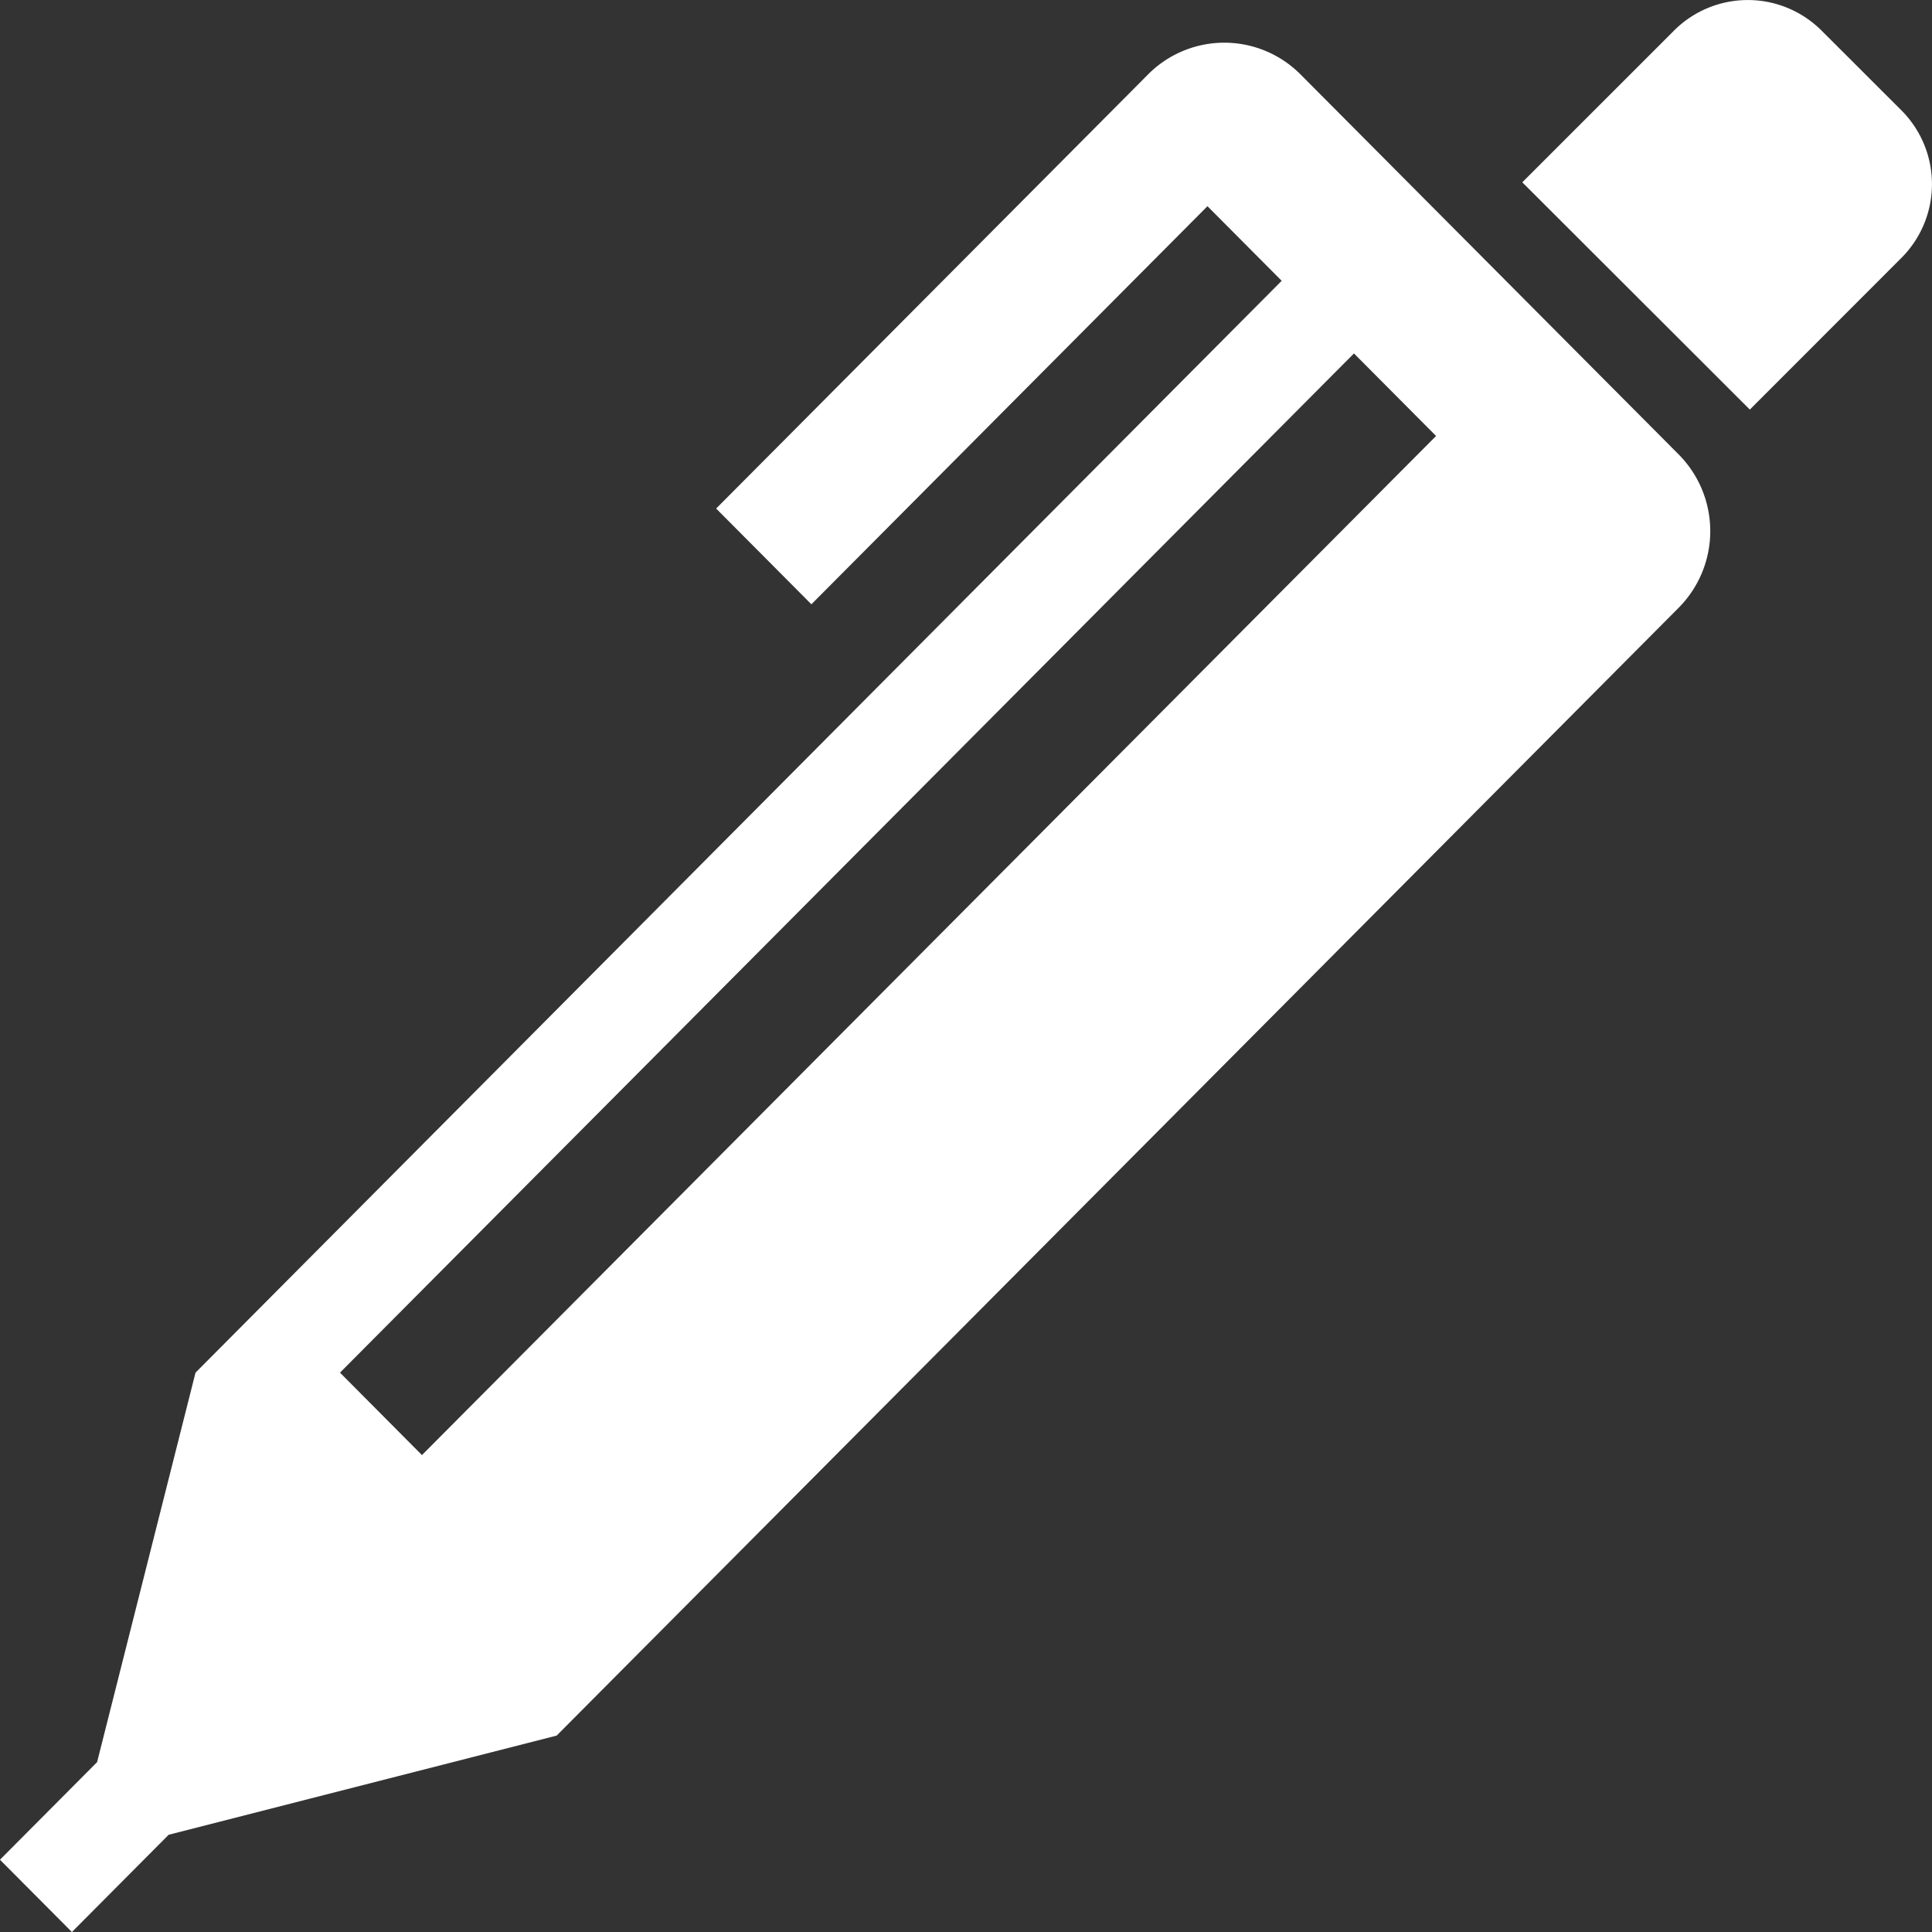
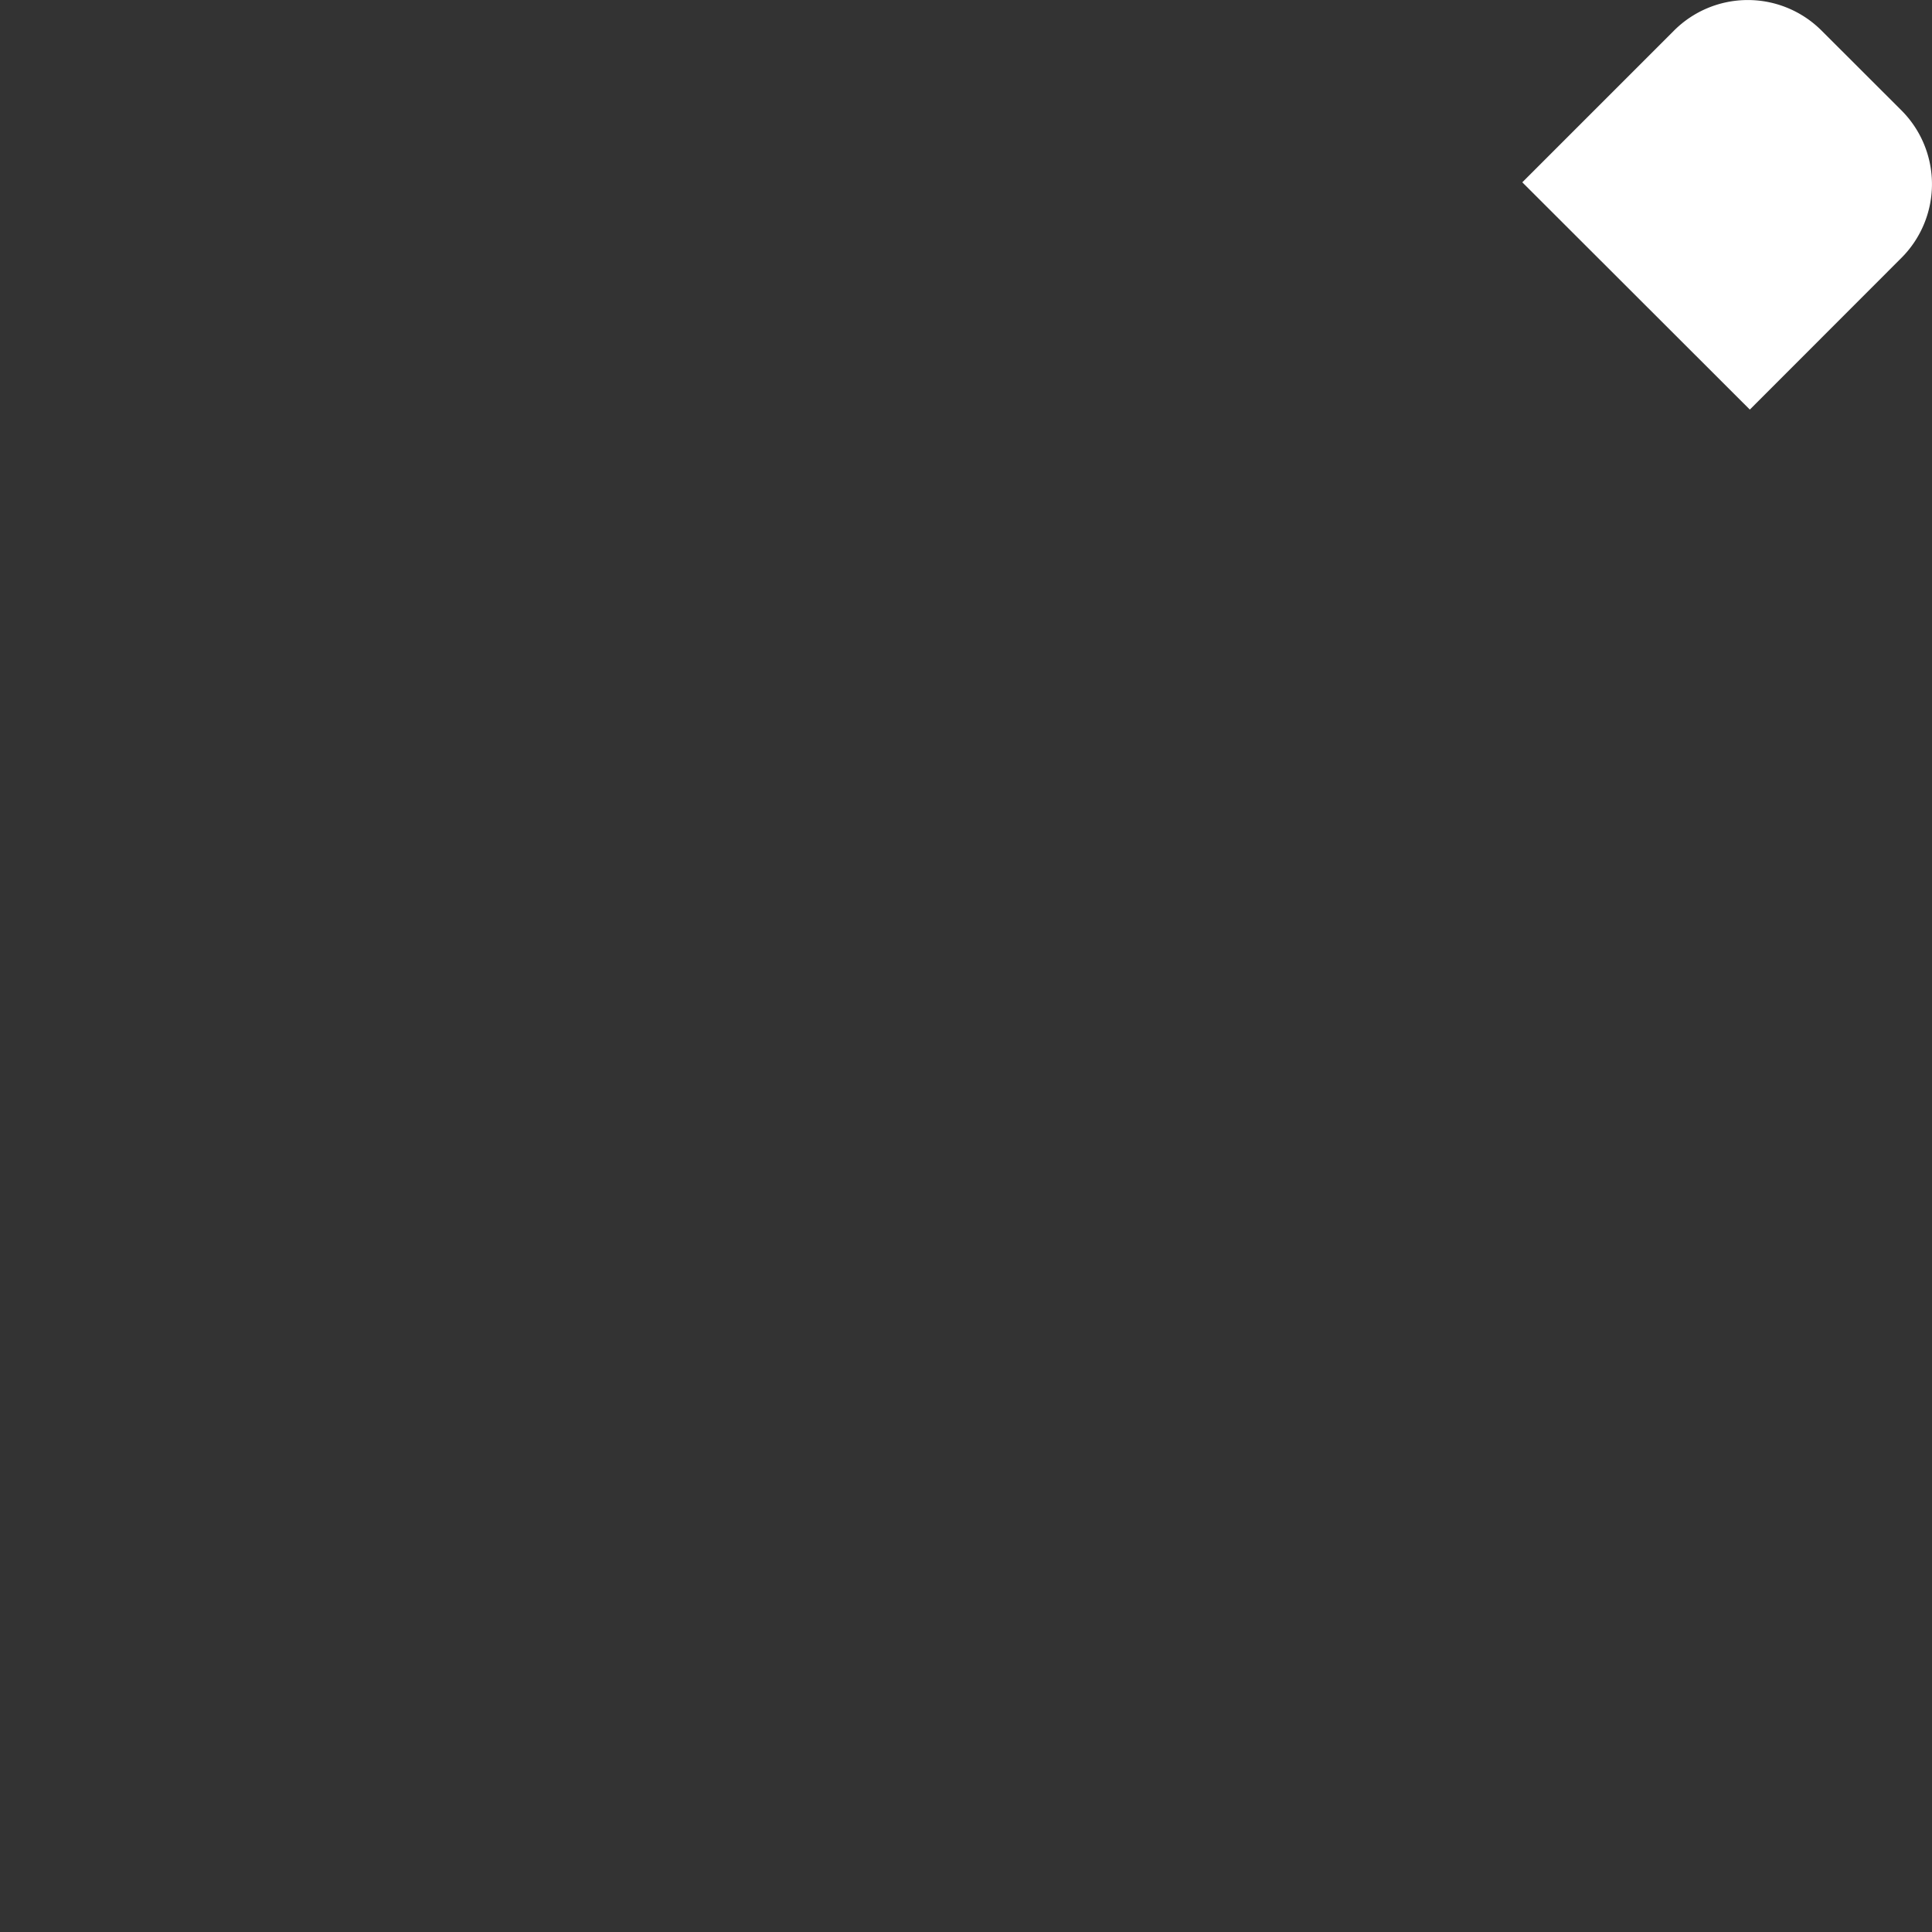
<svg xmlns="http://www.w3.org/2000/svg" id="シャープペンアイコン" width="100" height="100" viewBox="0 0 100 100">
  <rect x="0" y="0" width="100" height="100" fill="#333333" stroke="none" />
  <path id="パス_4" data-name="パス 4" d="M428.236,5.714,424.1,1.583a5.4,5.4,0,0,0-7.636,0l-7.853,7.853L420.388,21.2l7.848-7.854A5.4,5.4,0,0,0,428.236,5.714Z" transform="translate(-329.817 0)" fill="#fff" />
-   <path id="パス_5" data-name="パス 5" d="M67.318,12.419a5.56,5.56,0,0,0-7.893,0L37.07,34.888,42,39.844,62.5,19.239,66.342,23.1,10.122,79.614,5.028,99.773,0,104.825l3.724,3.742,5.008-5.034L28.814,98.4,86.89,40.023a5.632,5.632,0,0,0,0-7.935ZM21.842,83.881,17.6,79.614,70.083,26.86l4.25,4.272Z" transform="translate(-0.002 -8.566)" fill="#fff" />
</svg>